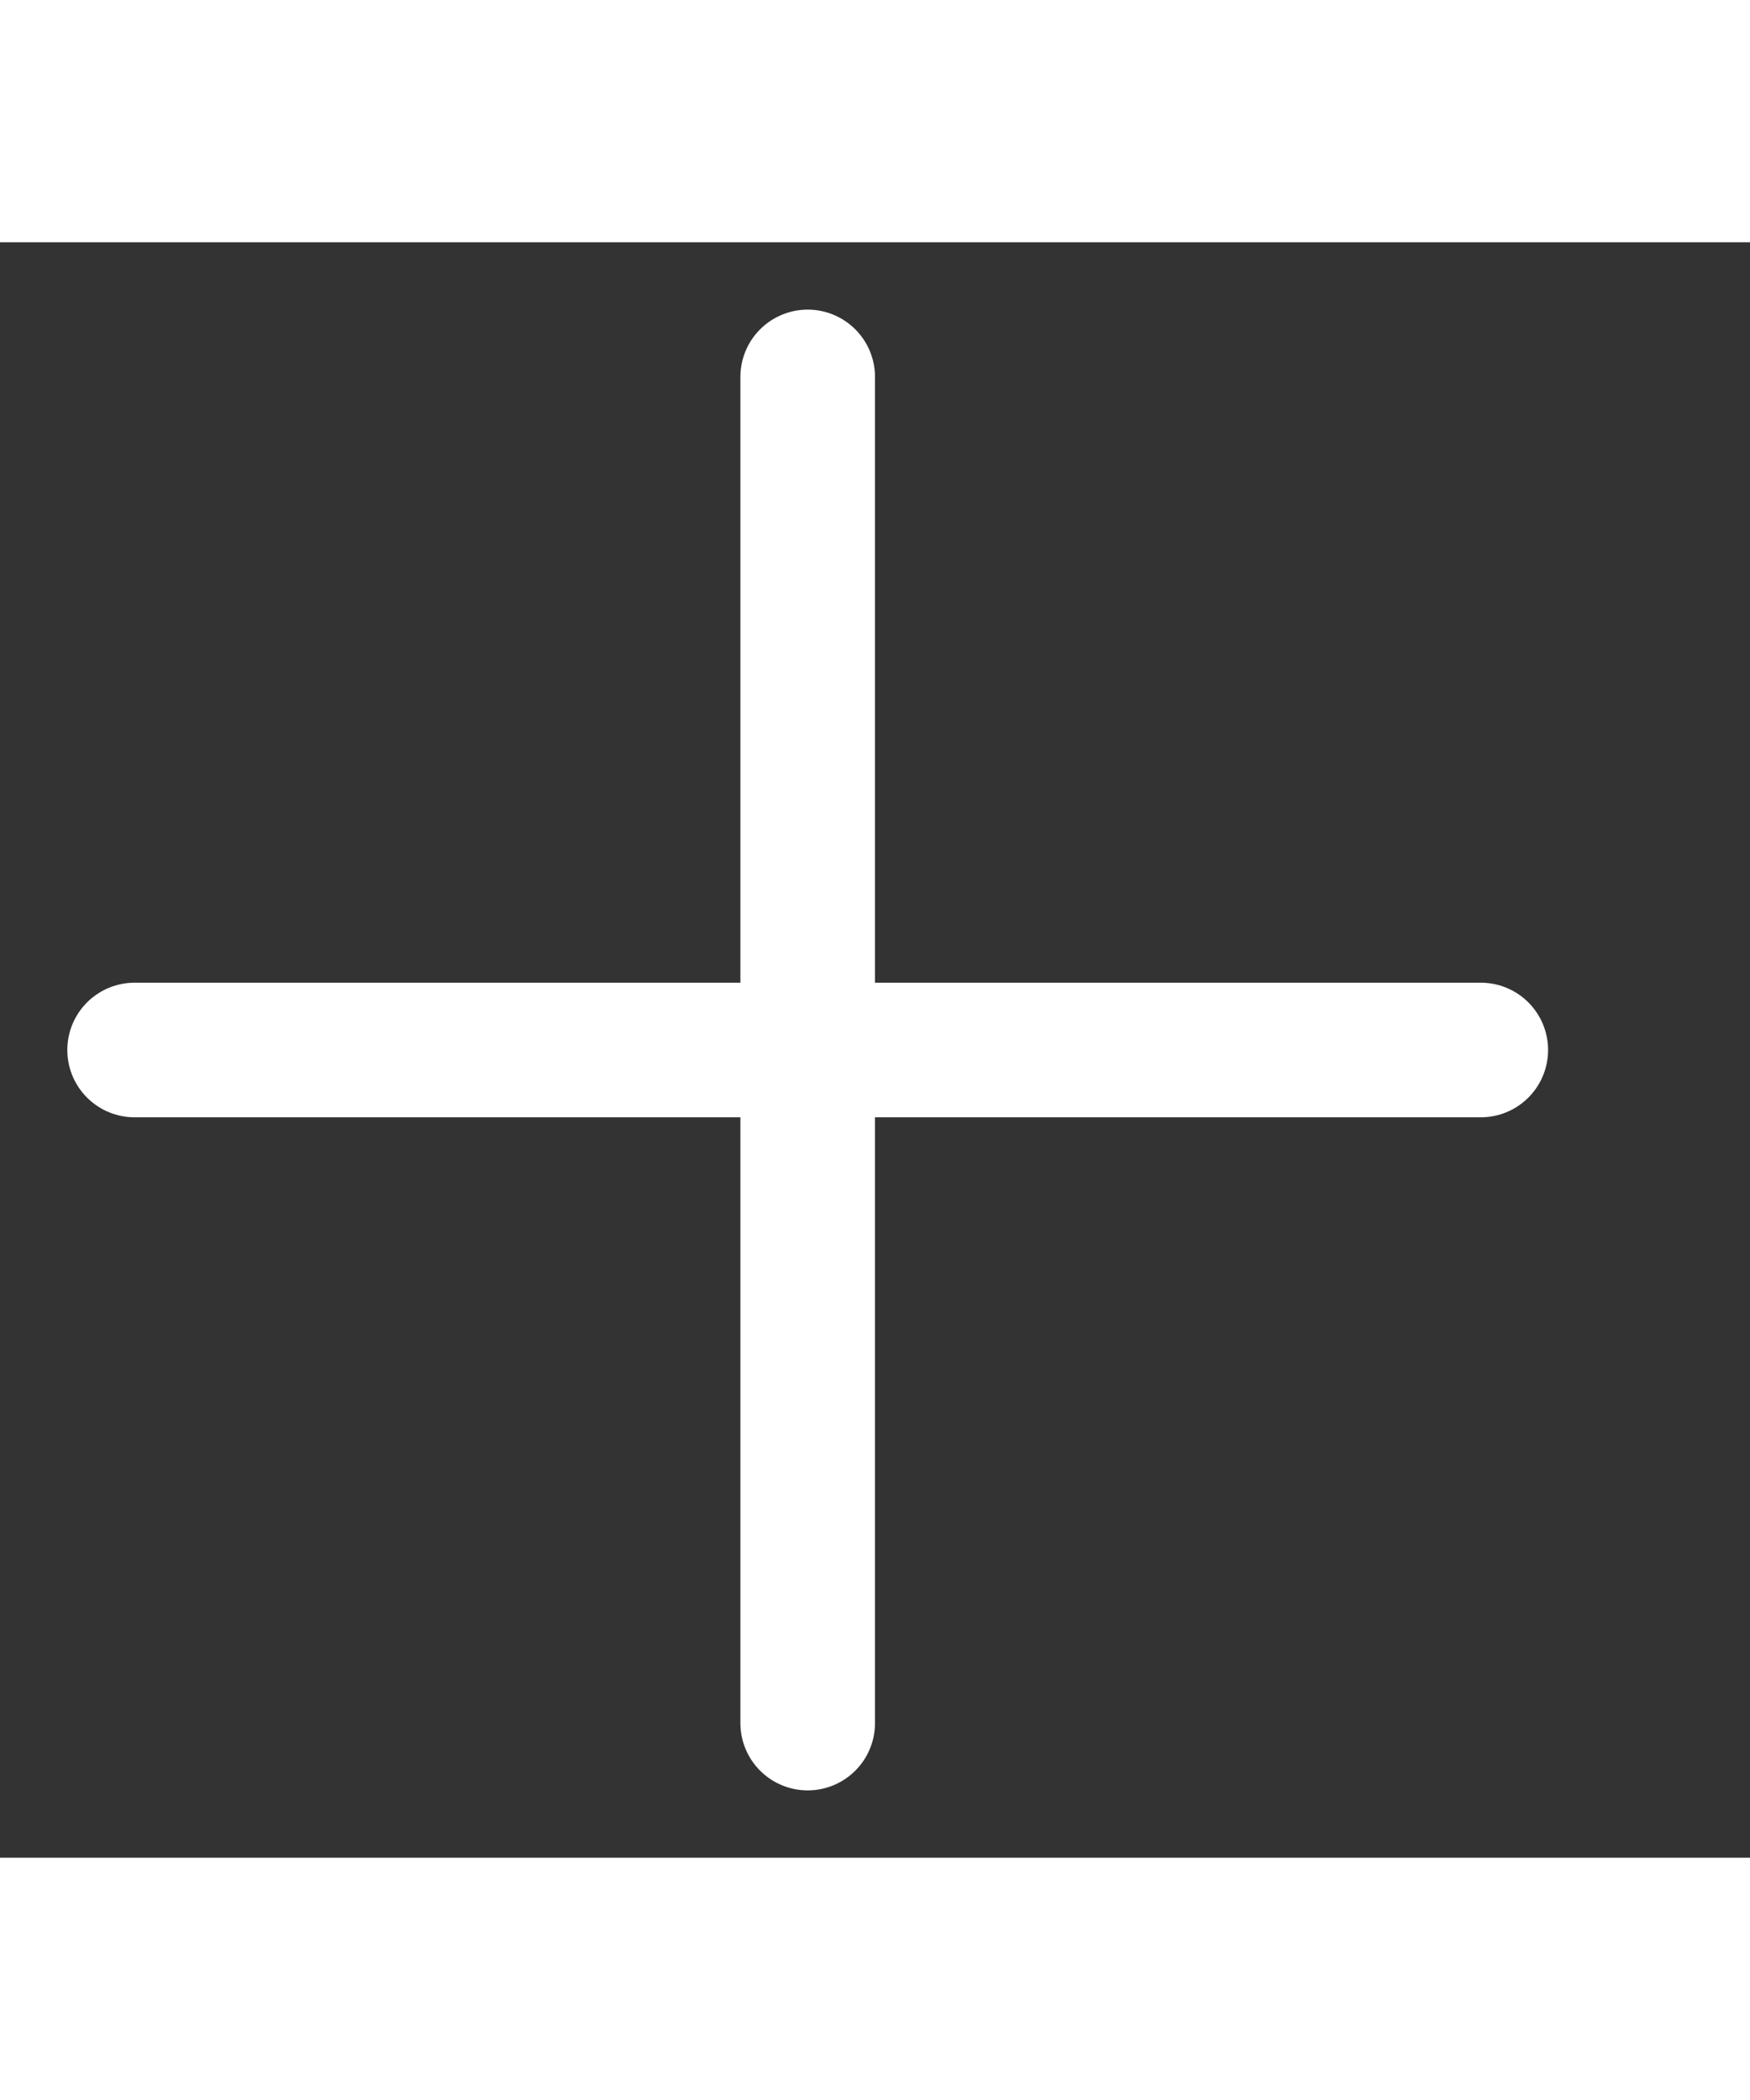
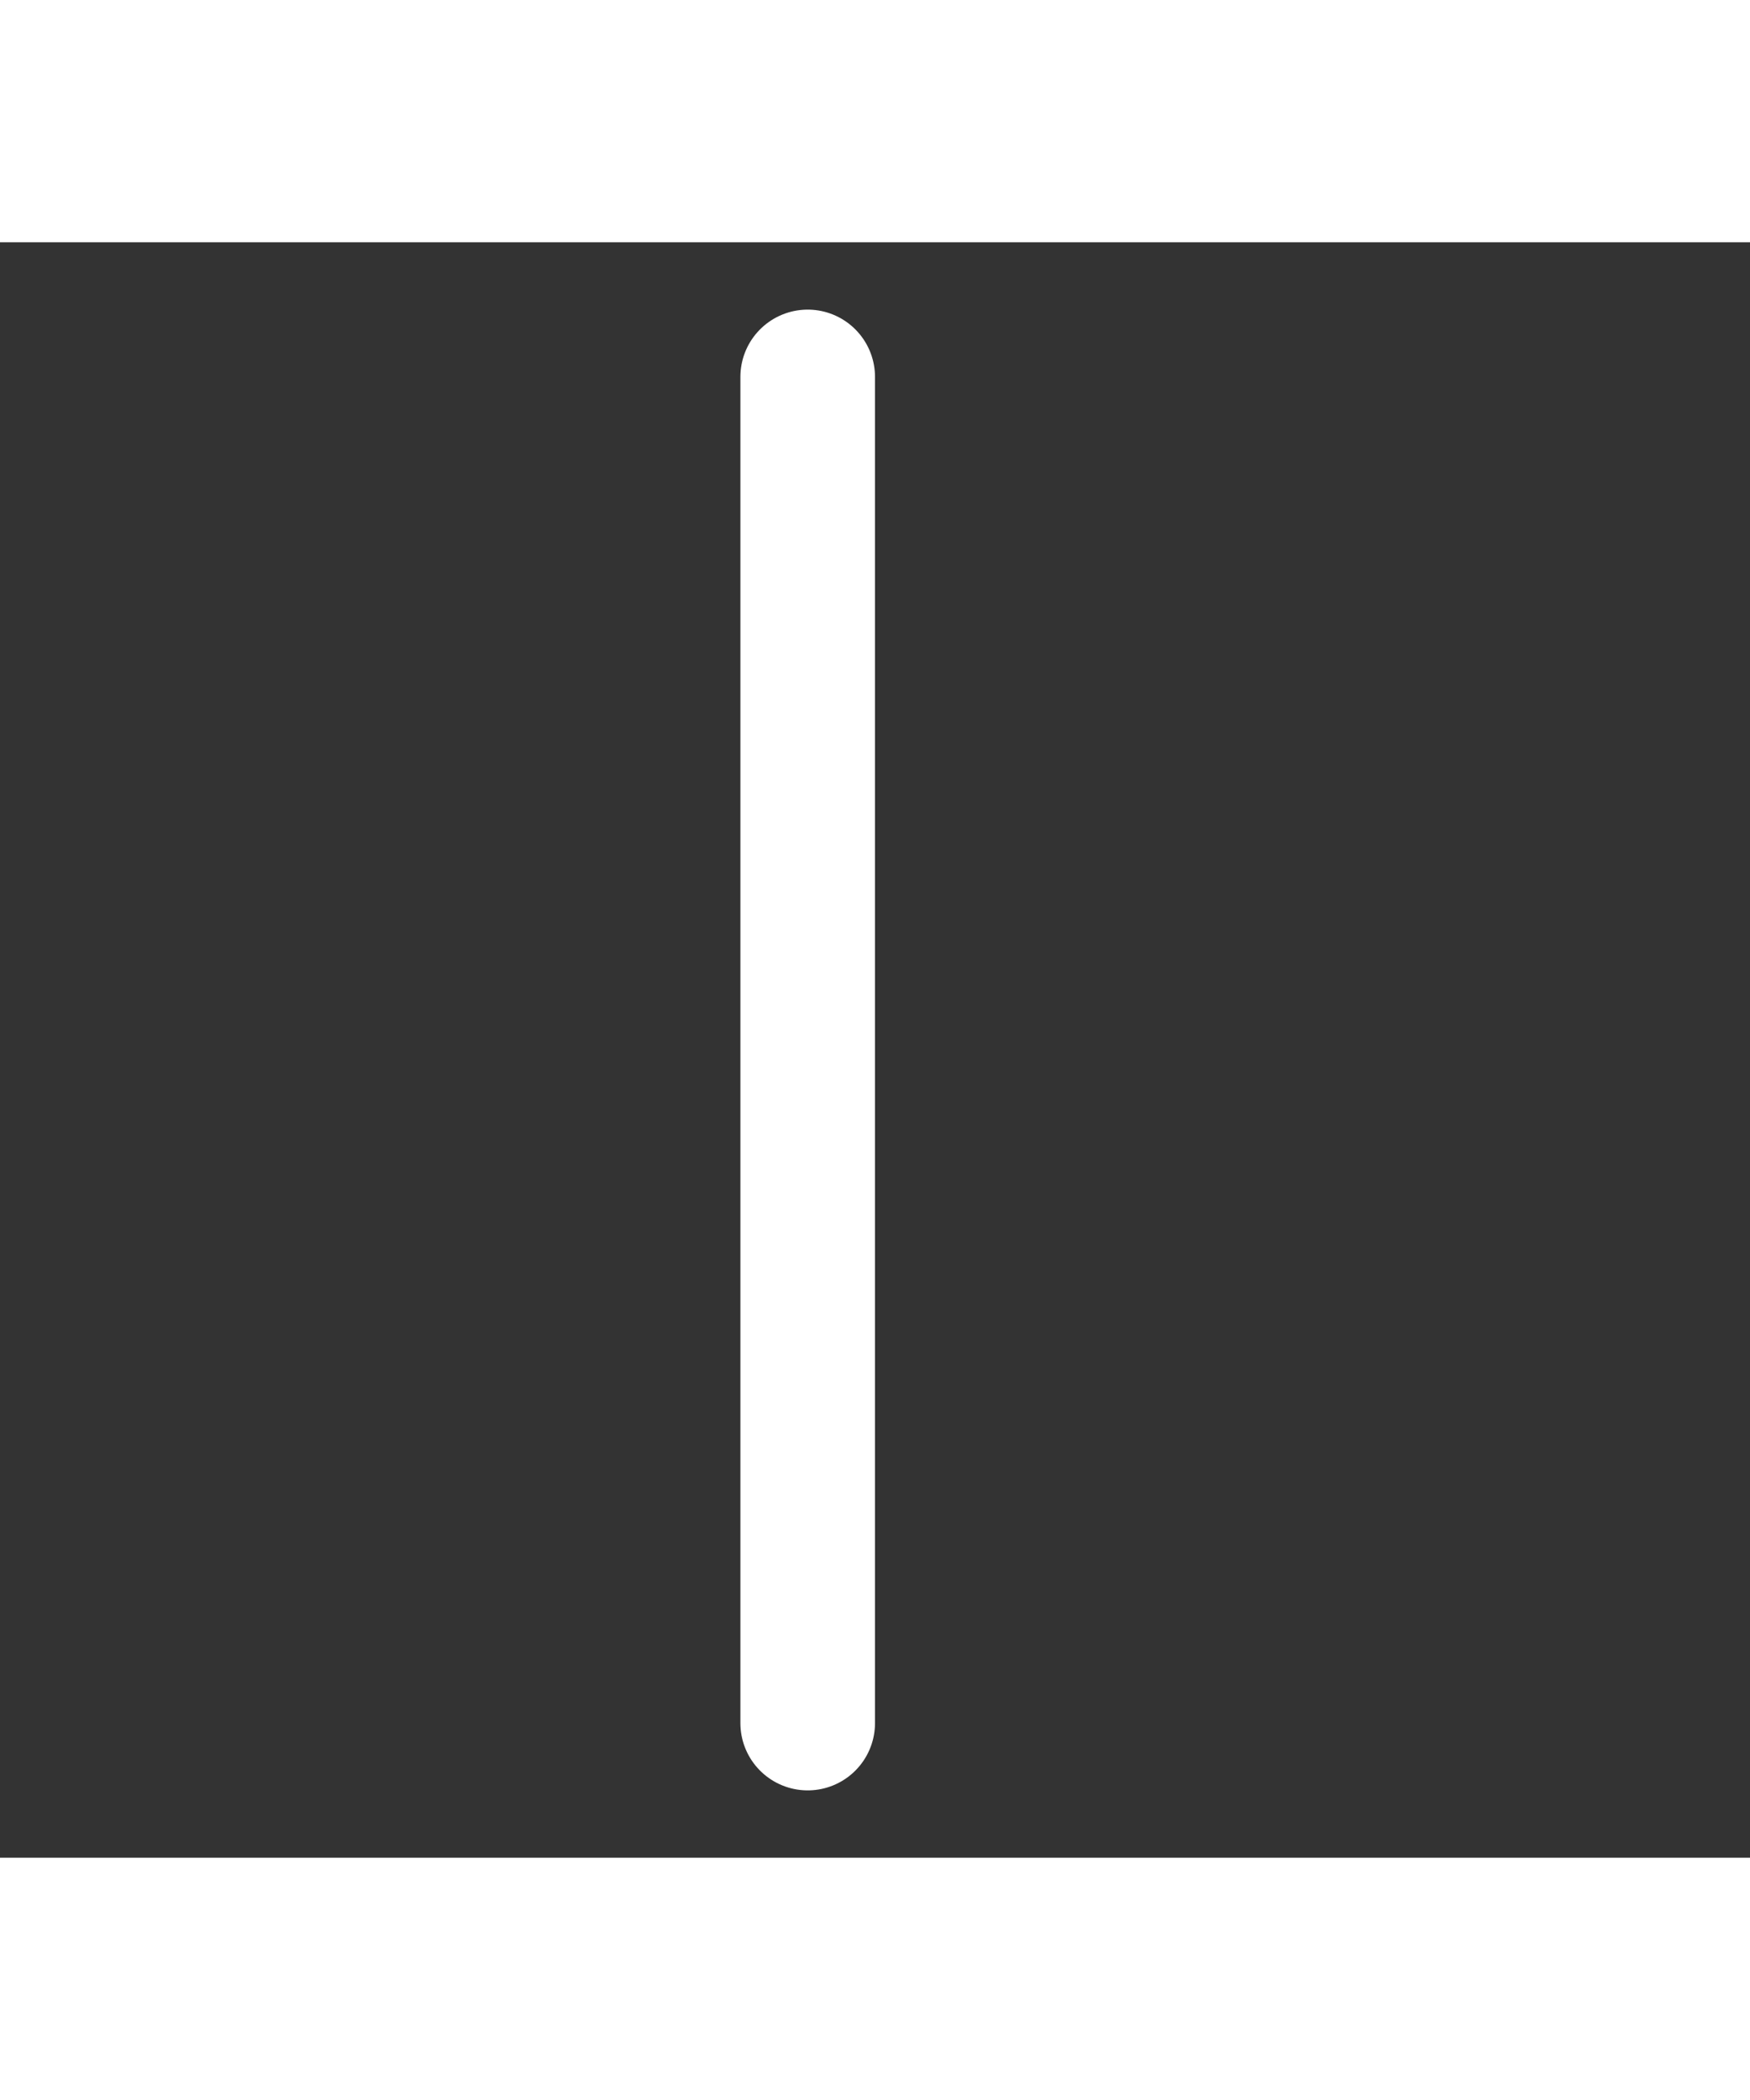
<svg xmlns="http://www.w3.org/2000/svg" width="25" height="30" viewBox="0 0 39 36" fill="none">
  <rect x="0" y="0" width="39" height="36" fill="#333333" stroke="none" />
-   <path d="M3 18H33" stroke="white" stroke-width="3" stroke-linecap="round" />
  <path d="M18 33L18 3" stroke="white" stroke-width="3" stroke-linecap="round" />
</svg>